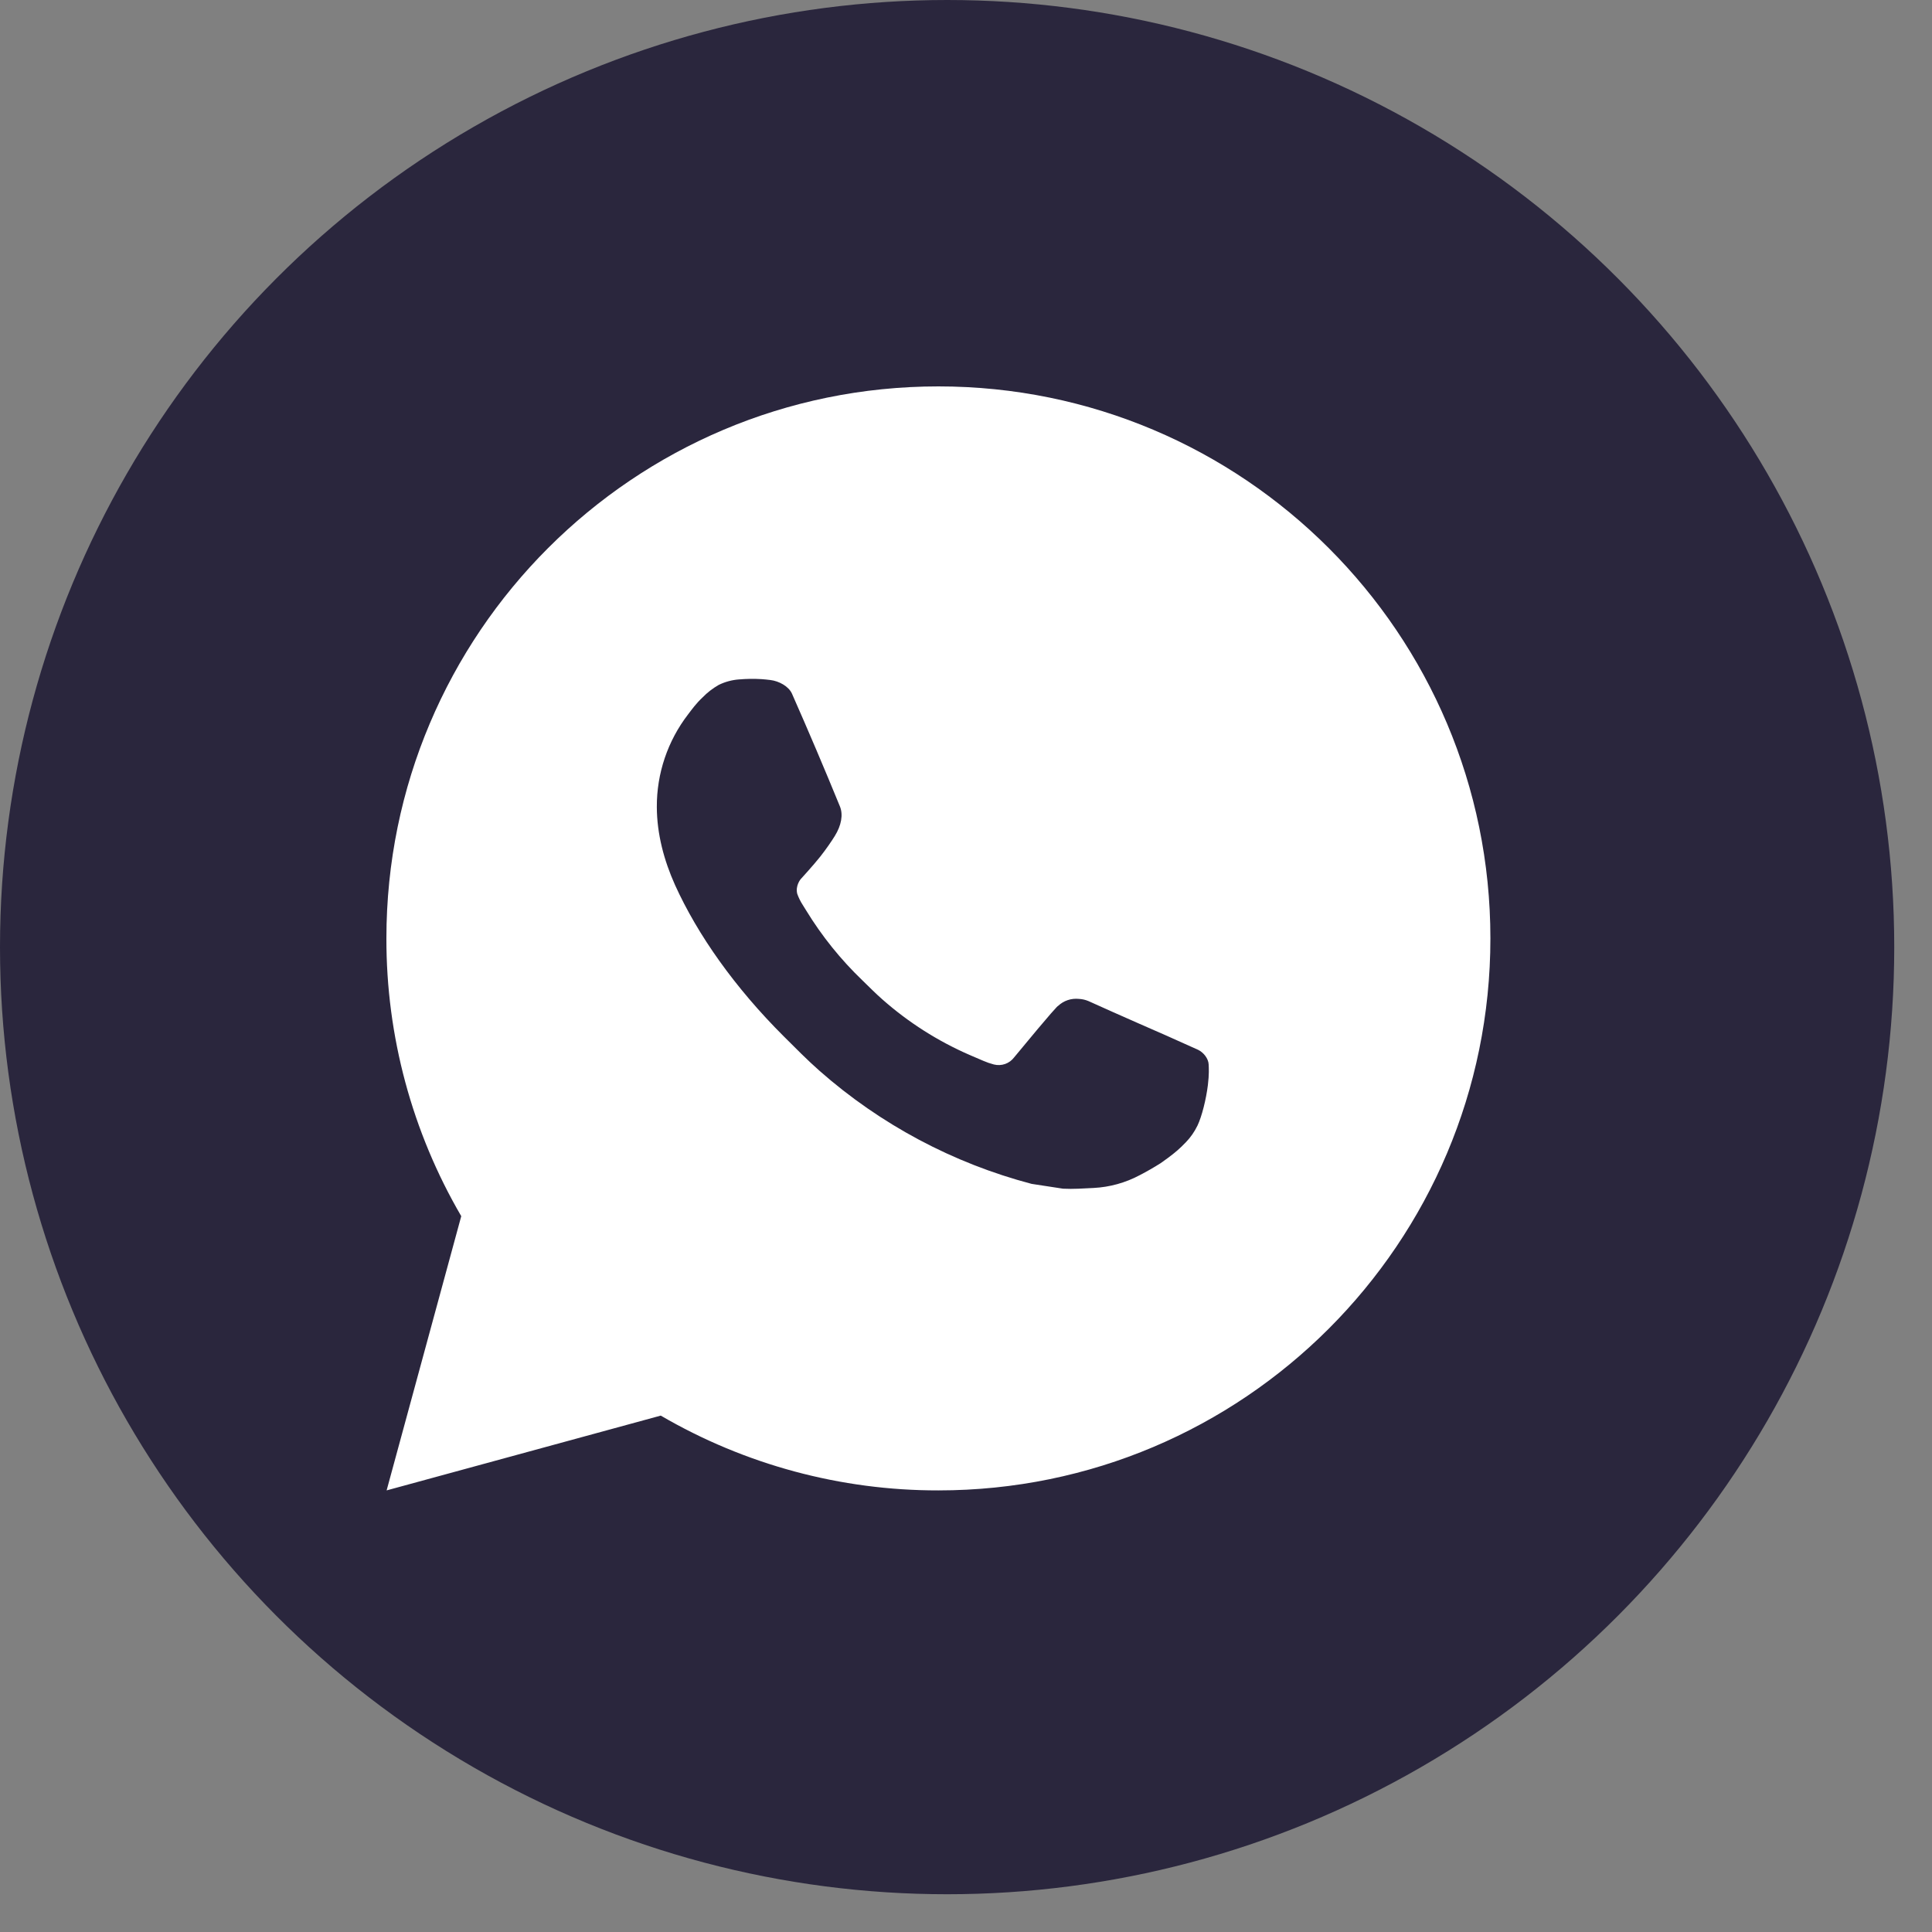
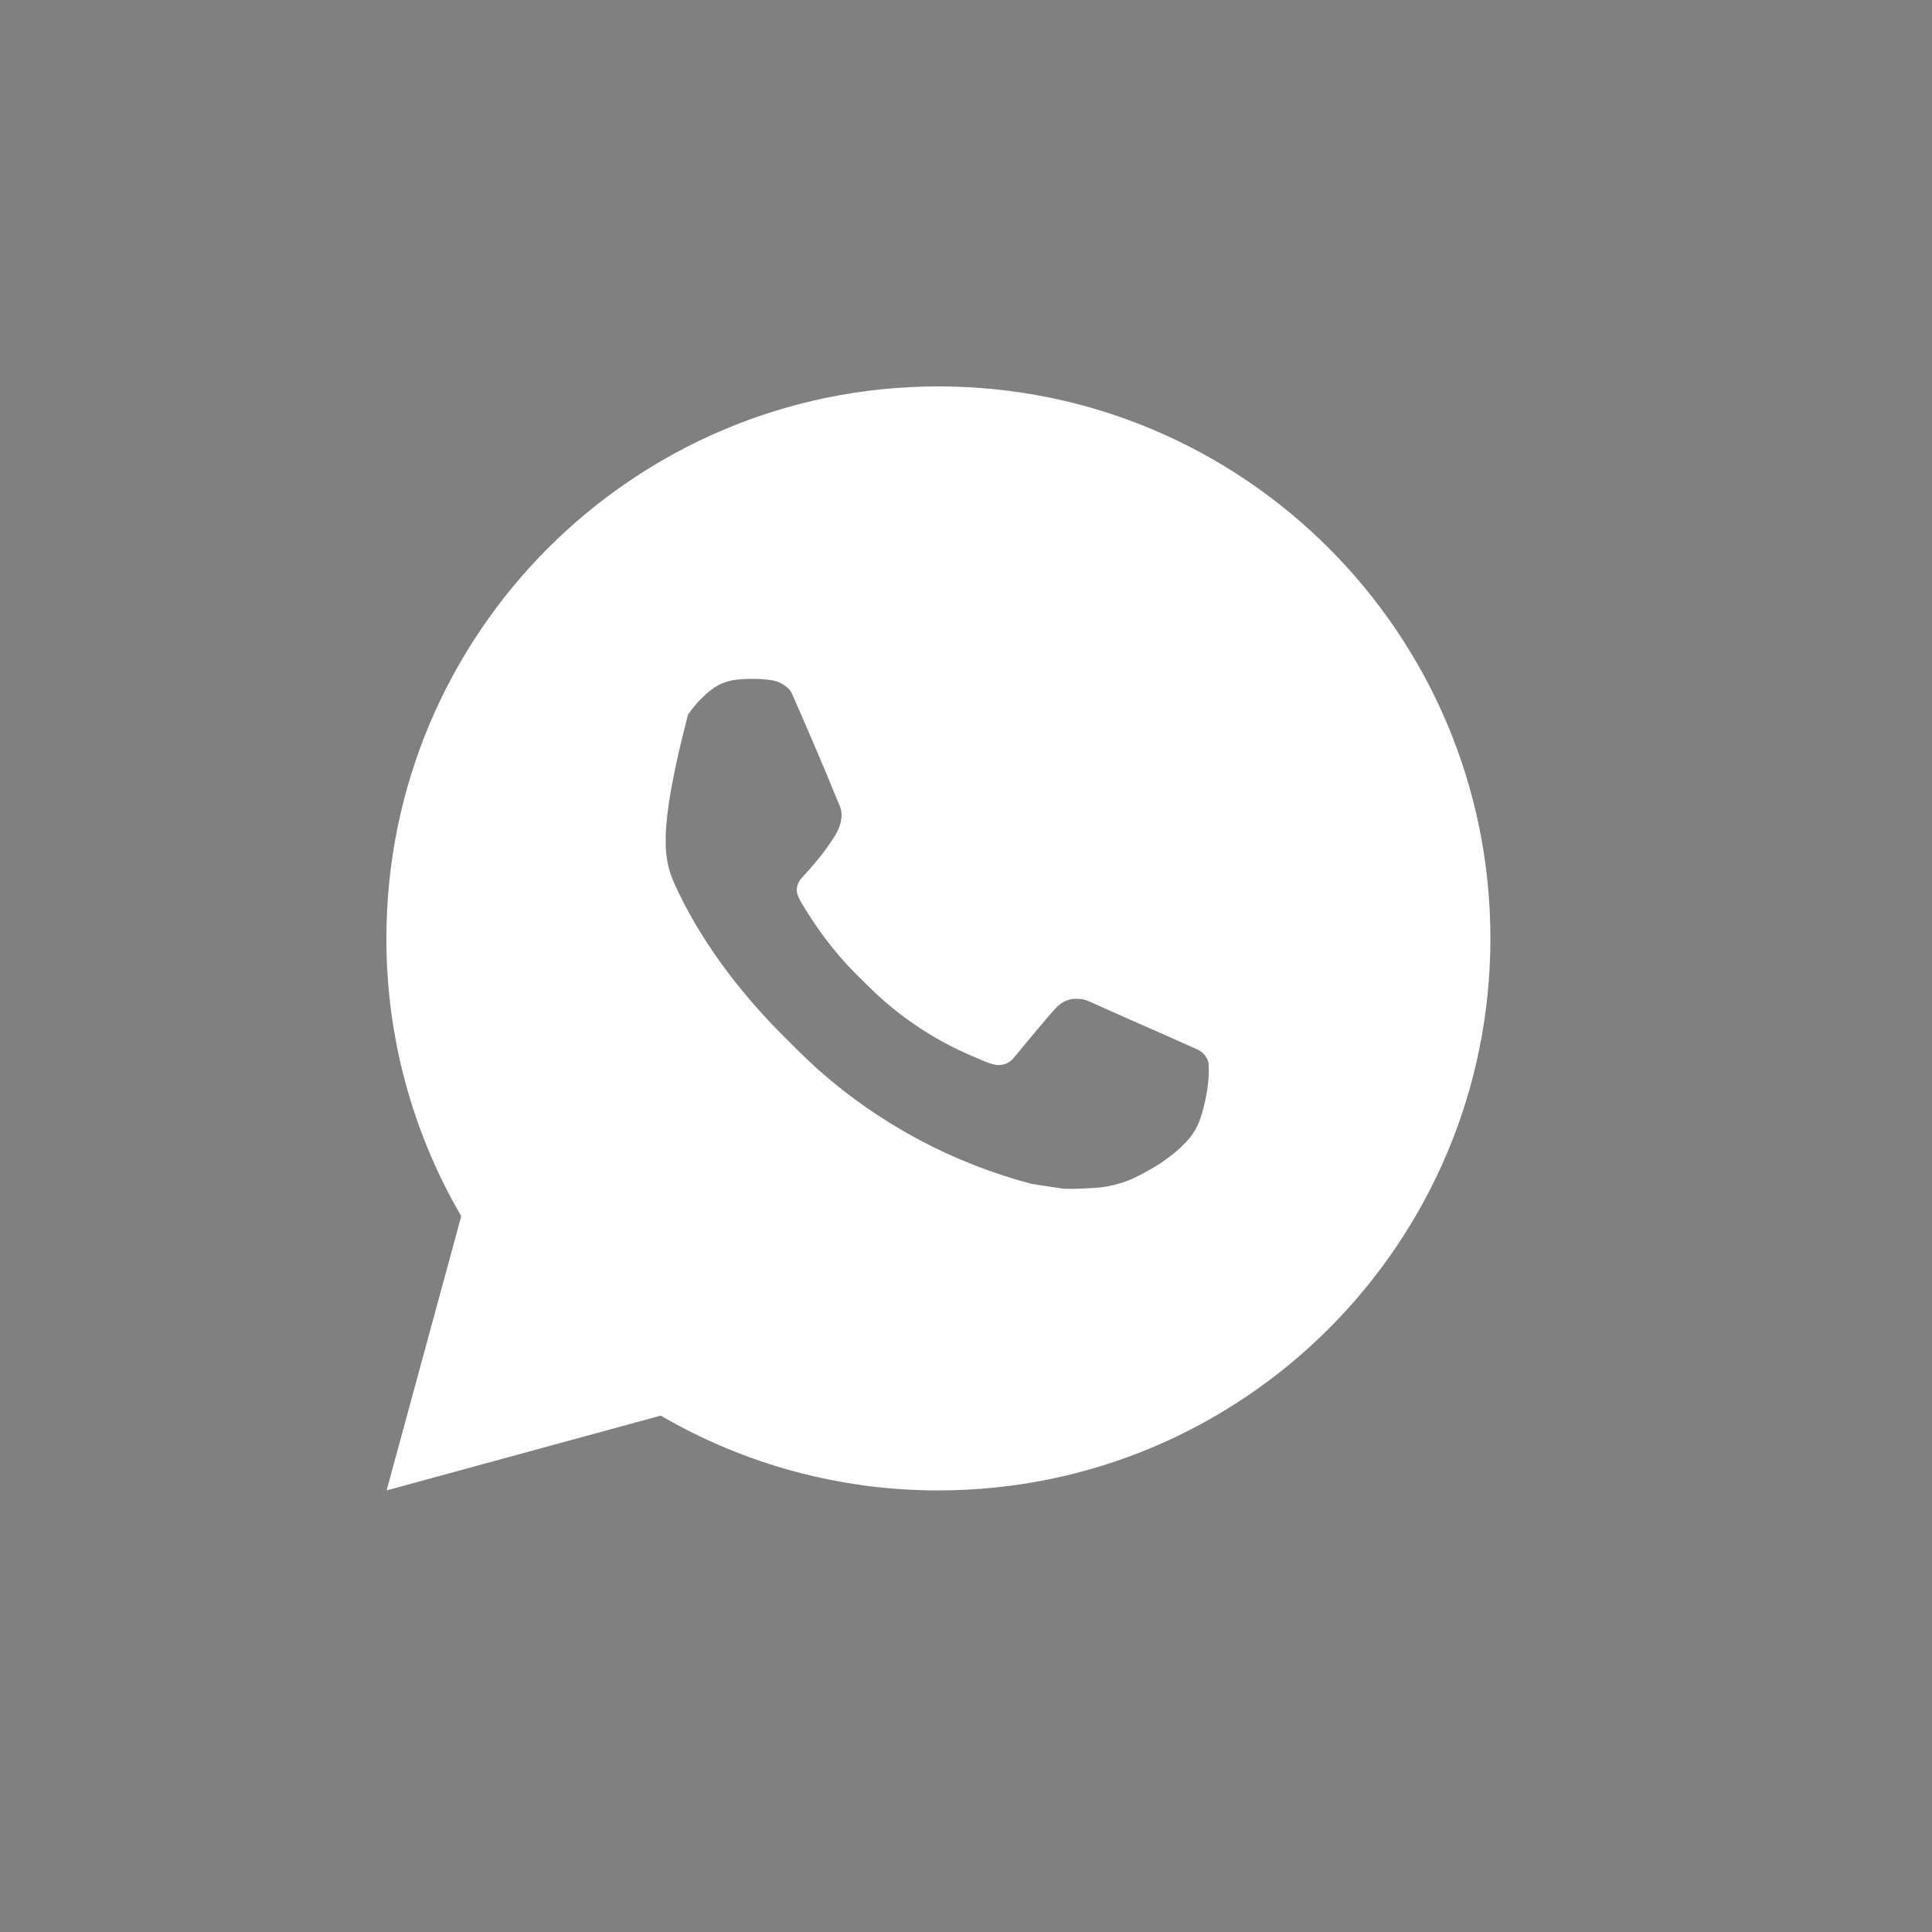
<svg xmlns="http://www.w3.org/2000/svg" width="35" height="35" viewBox="0 0 35 35" fill="none">
  <rect x="0" y="0" width="35" height="35" fill="#808080" stroke="none" />
-   <circle cx="17.158" cy="17.158" r="17.158" fill="#2A263D" />
-   <path d="M17 7C22.523 7 27 11.477 27 17C27 22.523 22.523 27 17 27C15.233 27.003 13.497 26.535 11.97 25.645L7.004 27L8.356 22.032C7.465 20.505 6.997 18.768 7 17C7 11.477 11.477 7 17 7ZM13.592 12.3L13.392 12.308C13.263 12.317 13.136 12.351 13.02 12.408C12.912 12.47 12.813 12.546 12.726 12.636C12.606 12.749 12.538 12.847 12.465 12.942C12.095 13.423 11.896 14.013 11.899 14.62C11.901 15.11 12.029 15.587 12.229 16.033C12.638 16.935 13.311 17.89 14.199 18.775C14.413 18.988 14.623 19.202 14.849 19.401C15.952 20.372 17.267 21.073 18.689 21.447L19.257 21.534C19.442 21.544 19.627 21.53 19.813 21.521C20.104 21.506 20.389 21.427 20.646 21.29C20.777 21.222 20.905 21.149 21.029 21.07C21.029 21.07 21.071 21.041 21.154 20.98C21.289 20.88 21.372 20.809 21.484 20.692C21.568 20.605 21.638 20.505 21.694 20.39C21.772 20.227 21.85 19.916 21.882 19.657C21.906 19.459 21.899 19.351 21.896 19.284C21.892 19.177 21.803 19.066 21.706 19.019L21.124 18.758C21.124 18.758 20.254 18.379 19.722 18.137C19.666 18.113 19.607 18.099 19.546 18.096C19.478 18.089 19.408 18.096 19.343 18.118C19.278 18.14 19.218 18.176 19.168 18.223C19.163 18.221 19.096 18.278 18.373 19.154C18.331 19.21 18.274 19.252 18.209 19.275C18.143 19.298 18.072 19.301 18.005 19.284C17.94 19.267 17.876 19.245 17.814 19.218C17.69 19.166 17.647 19.146 17.562 19.11C16.988 18.86 16.456 18.521 15.987 18.107C15.861 17.997 15.744 17.877 15.624 17.761C15.231 17.384 14.888 16.958 14.604 16.493L14.545 16.398C14.503 16.334 14.469 16.265 14.443 16.193C14.405 16.046 14.504 15.928 14.504 15.928C14.504 15.928 14.747 15.662 14.86 15.518C14.97 15.378 15.063 15.242 15.123 15.145C15.241 14.955 15.278 14.76 15.216 14.609C14.936 13.925 14.647 13.245 14.348 12.568C14.289 12.434 14.114 12.338 13.955 12.319C13.901 12.312 13.847 12.307 13.793 12.303C13.659 12.295 13.524 12.297 13.39 12.307L13.592 12.3Z" fill="white" />
+   <path d="M17 7C22.523 7 27 11.477 27 17C27 22.523 22.523 27 17 27C15.233 27.003 13.497 26.535 11.97 25.645L7.004 27L8.356 22.032C7.465 20.505 6.997 18.768 7 17C7 11.477 11.477 7 17 7ZM13.592 12.3L13.392 12.308C13.263 12.317 13.136 12.351 13.02 12.408C12.912 12.47 12.813 12.546 12.726 12.636C12.606 12.749 12.538 12.847 12.465 12.942C11.901 15.11 12.029 15.587 12.229 16.033C12.638 16.935 13.311 17.89 14.199 18.775C14.413 18.988 14.623 19.202 14.849 19.401C15.952 20.372 17.267 21.073 18.689 21.447L19.257 21.534C19.442 21.544 19.627 21.53 19.813 21.521C20.104 21.506 20.389 21.427 20.646 21.29C20.777 21.222 20.905 21.149 21.029 21.07C21.029 21.07 21.071 21.041 21.154 20.98C21.289 20.88 21.372 20.809 21.484 20.692C21.568 20.605 21.638 20.505 21.694 20.39C21.772 20.227 21.85 19.916 21.882 19.657C21.906 19.459 21.899 19.351 21.896 19.284C21.892 19.177 21.803 19.066 21.706 19.019L21.124 18.758C21.124 18.758 20.254 18.379 19.722 18.137C19.666 18.113 19.607 18.099 19.546 18.096C19.478 18.089 19.408 18.096 19.343 18.118C19.278 18.14 19.218 18.176 19.168 18.223C19.163 18.221 19.096 18.278 18.373 19.154C18.331 19.21 18.274 19.252 18.209 19.275C18.143 19.298 18.072 19.301 18.005 19.284C17.94 19.267 17.876 19.245 17.814 19.218C17.69 19.166 17.647 19.146 17.562 19.11C16.988 18.86 16.456 18.521 15.987 18.107C15.861 17.997 15.744 17.877 15.624 17.761C15.231 17.384 14.888 16.958 14.604 16.493L14.545 16.398C14.503 16.334 14.469 16.265 14.443 16.193C14.405 16.046 14.504 15.928 14.504 15.928C14.504 15.928 14.747 15.662 14.86 15.518C14.97 15.378 15.063 15.242 15.123 15.145C15.241 14.955 15.278 14.76 15.216 14.609C14.936 13.925 14.647 13.245 14.348 12.568C14.289 12.434 14.114 12.338 13.955 12.319C13.901 12.312 13.847 12.307 13.793 12.303C13.659 12.295 13.524 12.297 13.39 12.307L13.592 12.3Z" fill="white" />
</svg>